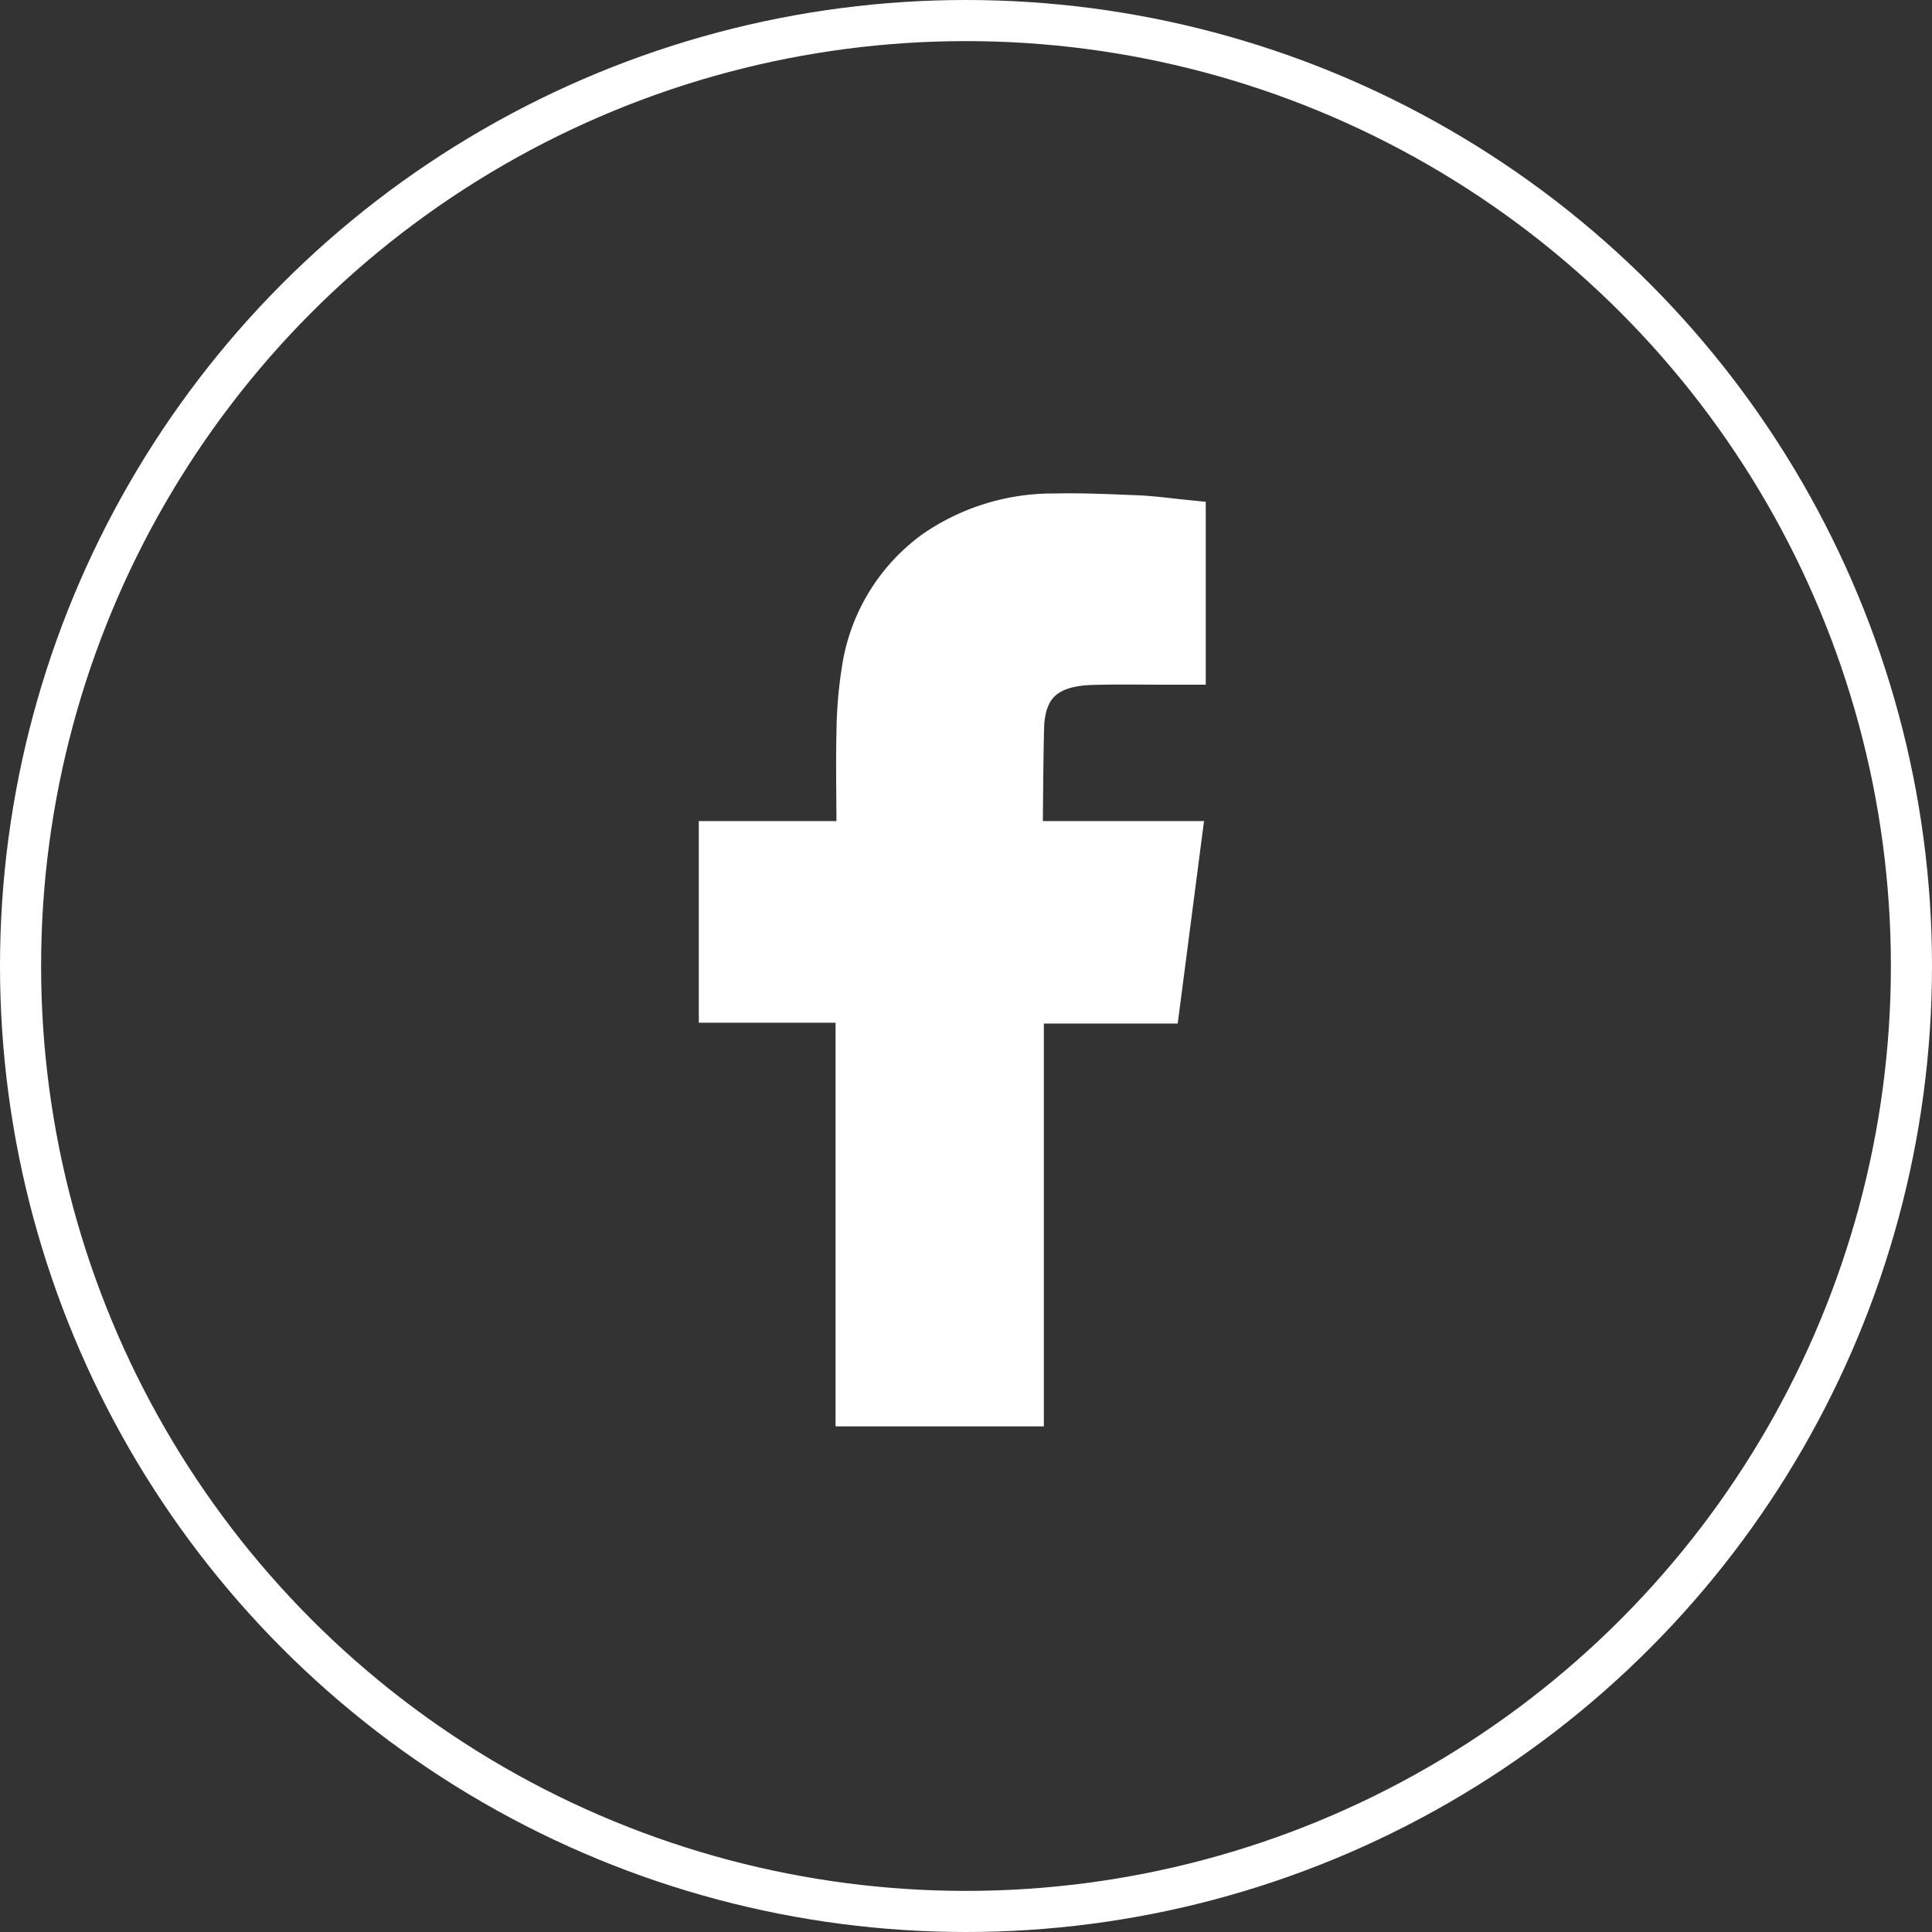
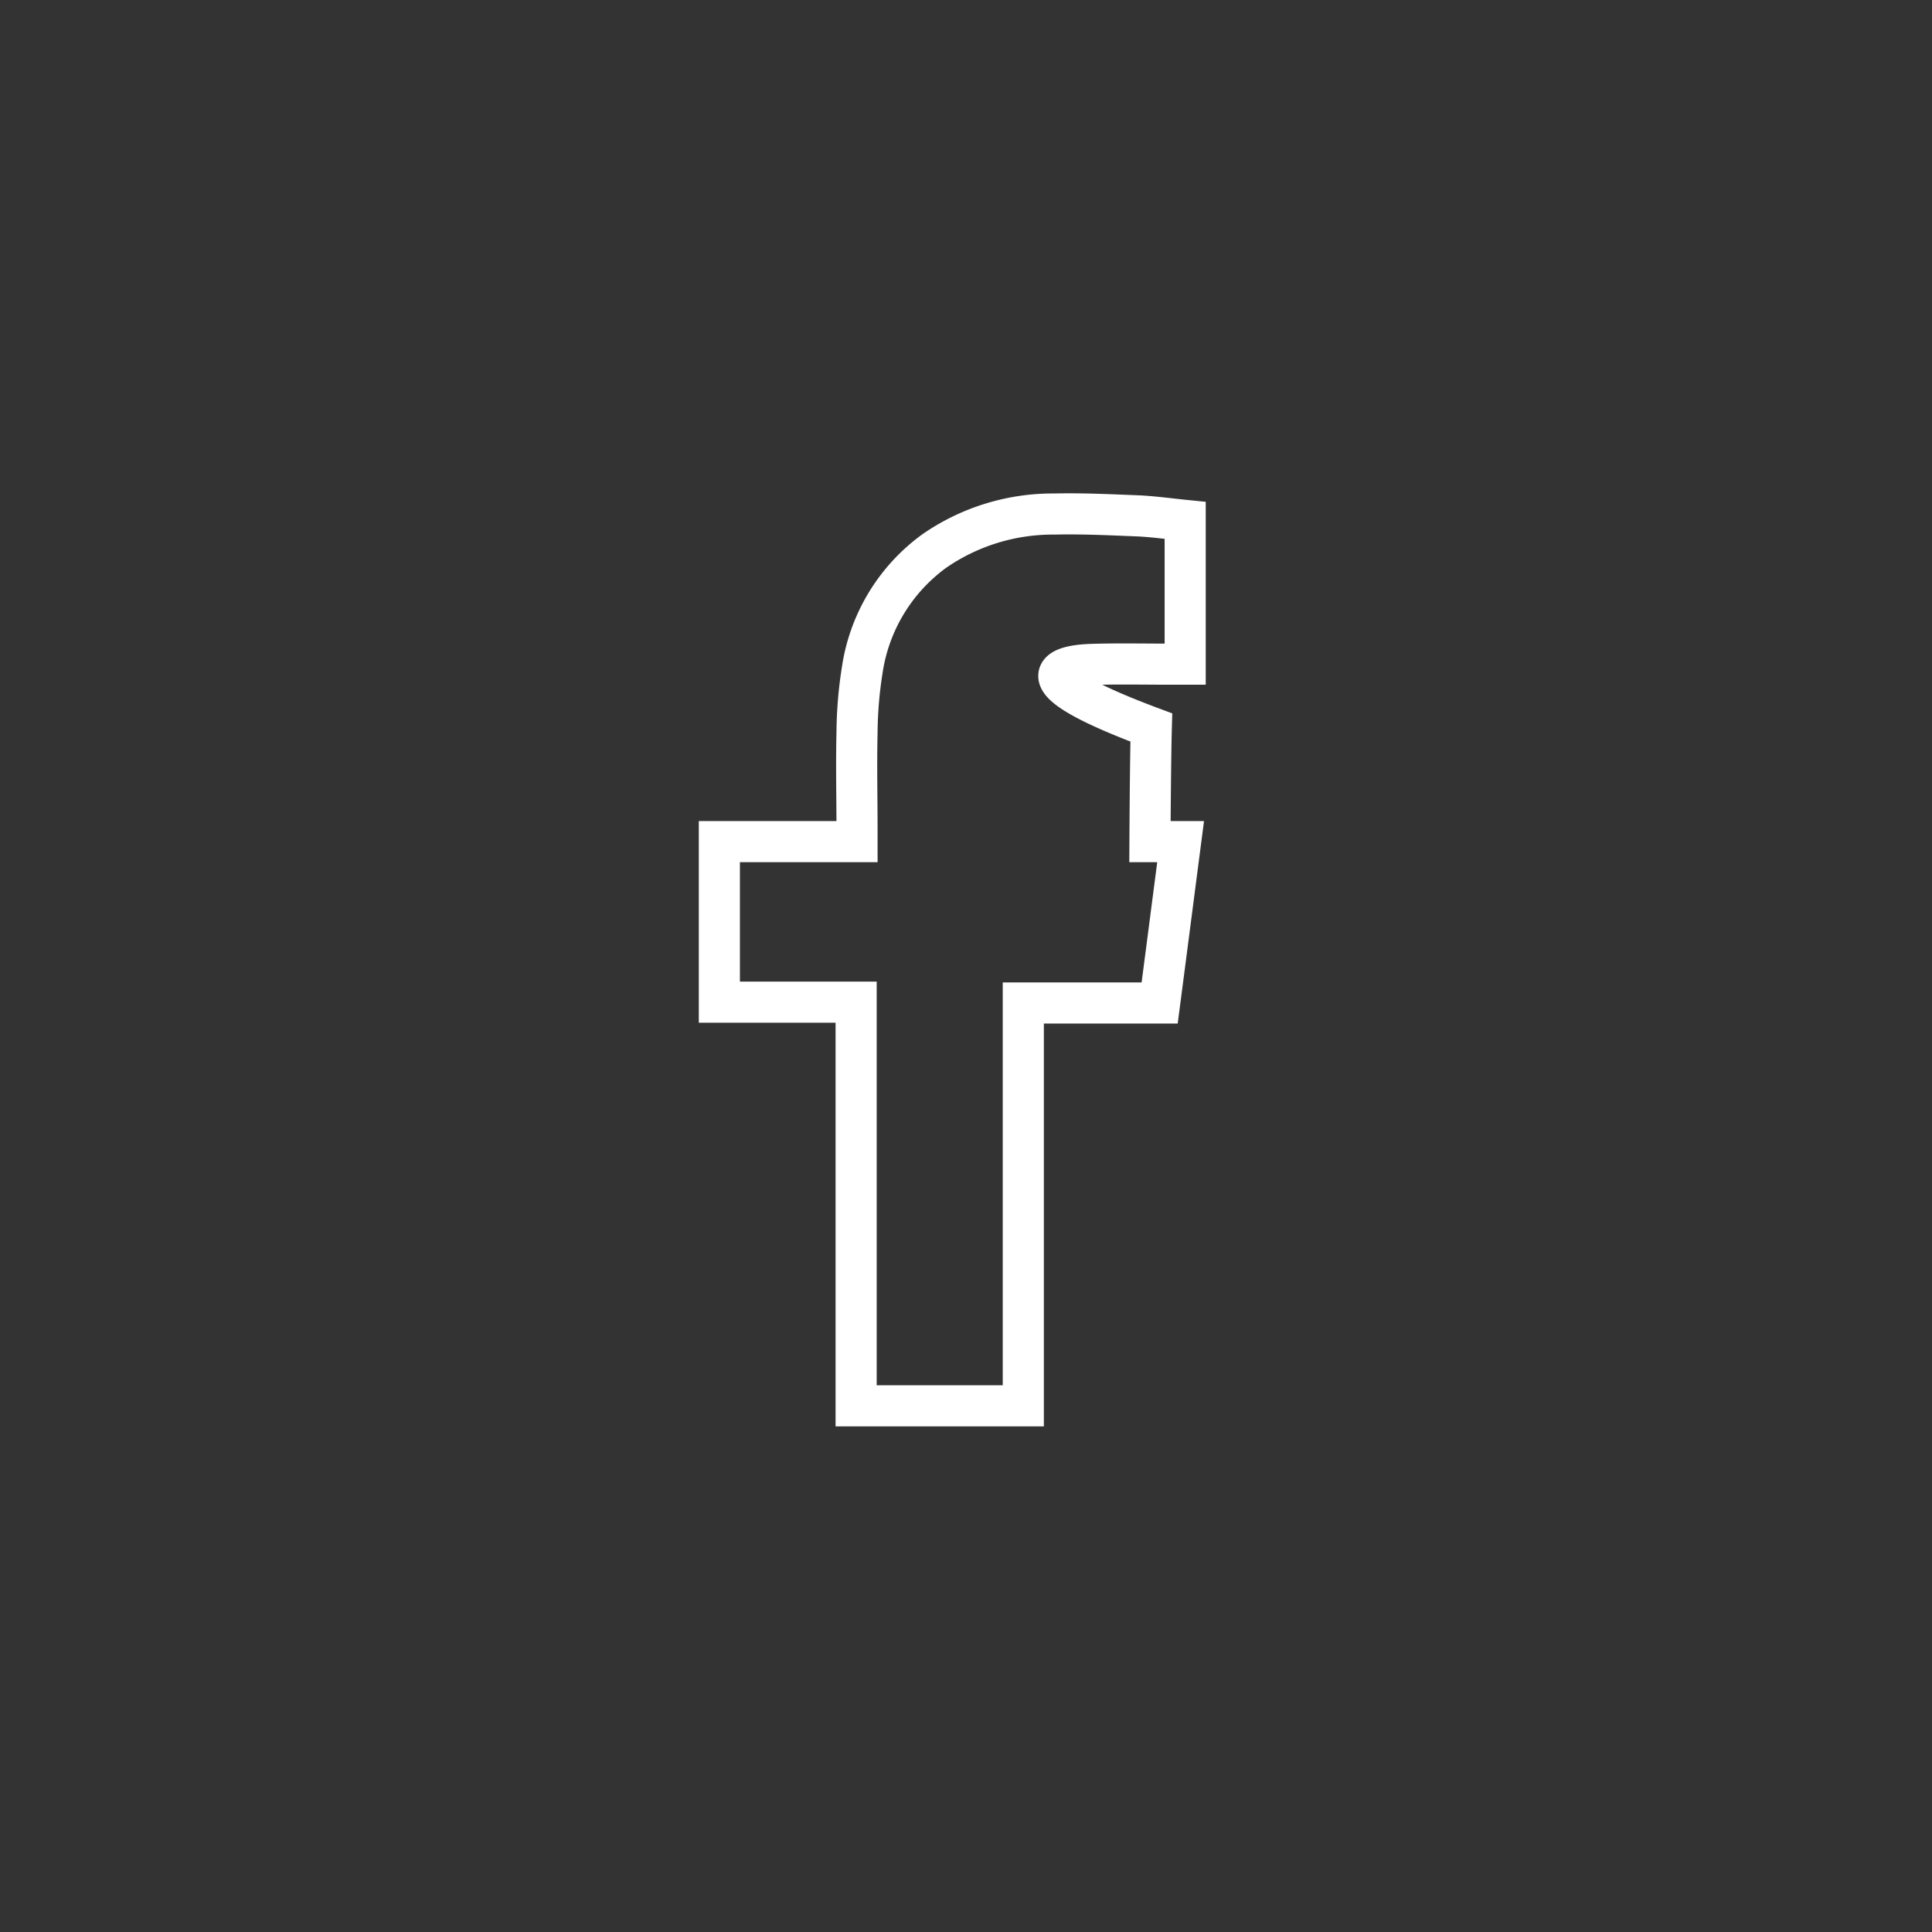
<svg xmlns="http://www.w3.org/2000/svg" width="47" height="47" viewBox="0 0 47 47">
  <rect x="0" y="0" width="47" height="47" fill="#333333" stroke="none" />
  <g id="Grupo_36027" data-name="Grupo 36027" transform="translate(-286.5 -6400.616)">
    <g id="Elipse_1373" data-name="Elipse 1373" transform="translate(286.5 6400.616)" fill="none" stroke="#fff" stroke-width="1">
-       <circle cx="23.5" cy="23.5" r="23.5" stroke="none" />
-       <circle cx="23.5" cy="23.5" r="23" fill="none" />
-     </g>
-     <path id="Trazado_15100" data-name="Trazado 15100" d="M9.286,3.913c.673-.022,1.344-.005,2.019-.007h.277V.409C11.223.373,10.848.321,10.472.3,9.782.273,9.092.238,8.4.254a5.07,5.07,0,0,0-2.922.9,4.37,4.37,0,0,0-1.756,2.92,10.06,10.06,0,0,0-.123,1.5c-.019.785,0,1.57,0,2.355v.294H.25v3.906H3.577v9.82H7.644v-9.8h3.317c.17-1.3.336-2.586.51-3.926h-.746c-.943,0-3.108,0-3.108,0s.01-1.936.033-2.776C7.682,4.3,8.365,3.946,9.286,3.913Z" transform="translate(303.75 6412.867)" fill="none" stroke="#fff" stroke-miterlimit="10" stroke-width="1" />
-     <path id="Trazado_45504" data-name="Trazado 45504" d="M50.3,43.7l.581-3.845H47.242v-2.5a1.909,1.909,0,0,1,2.137-2.078h1.654V32.013a19.877,19.877,0,0,0-2.935-.26c-3,0-4.953,1.842-4.953,5.176v2.931H39.815V43.7h3.329V53a13.069,13.069,0,0,0,4.1,0V43.7Z" transform="translate(264.336 6381.359)" fill="#fff" />
+       </g>
+     <path id="Trazado_15100" data-name="Trazado 15100" d="M9.286,3.913c.673-.022,1.344-.005,2.019-.007h.277V.409C11.223.373,10.848.321,10.472.3,9.782.273,9.092.238,8.4.254a5.07,5.07,0,0,0-2.922.9,4.37,4.37,0,0,0-1.756,2.92,10.06,10.06,0,0,0-.123,1.5c-.019.785,0,1.57,0,2.355v.294H.25v3.906H3.577v9.82H7.644v-9.8h3.317c.17-1.3.336-2.586.51-3.926h-.746s.01-1.936.033-2.776C7.682,4.3,8.365,3.946,9.286,3.913Z" transform="translate(303.75 6412.867)" fill="none" stroke="#fff" stroke-miterlimit="10" stroke-width="1" />
  </g>
</svg>